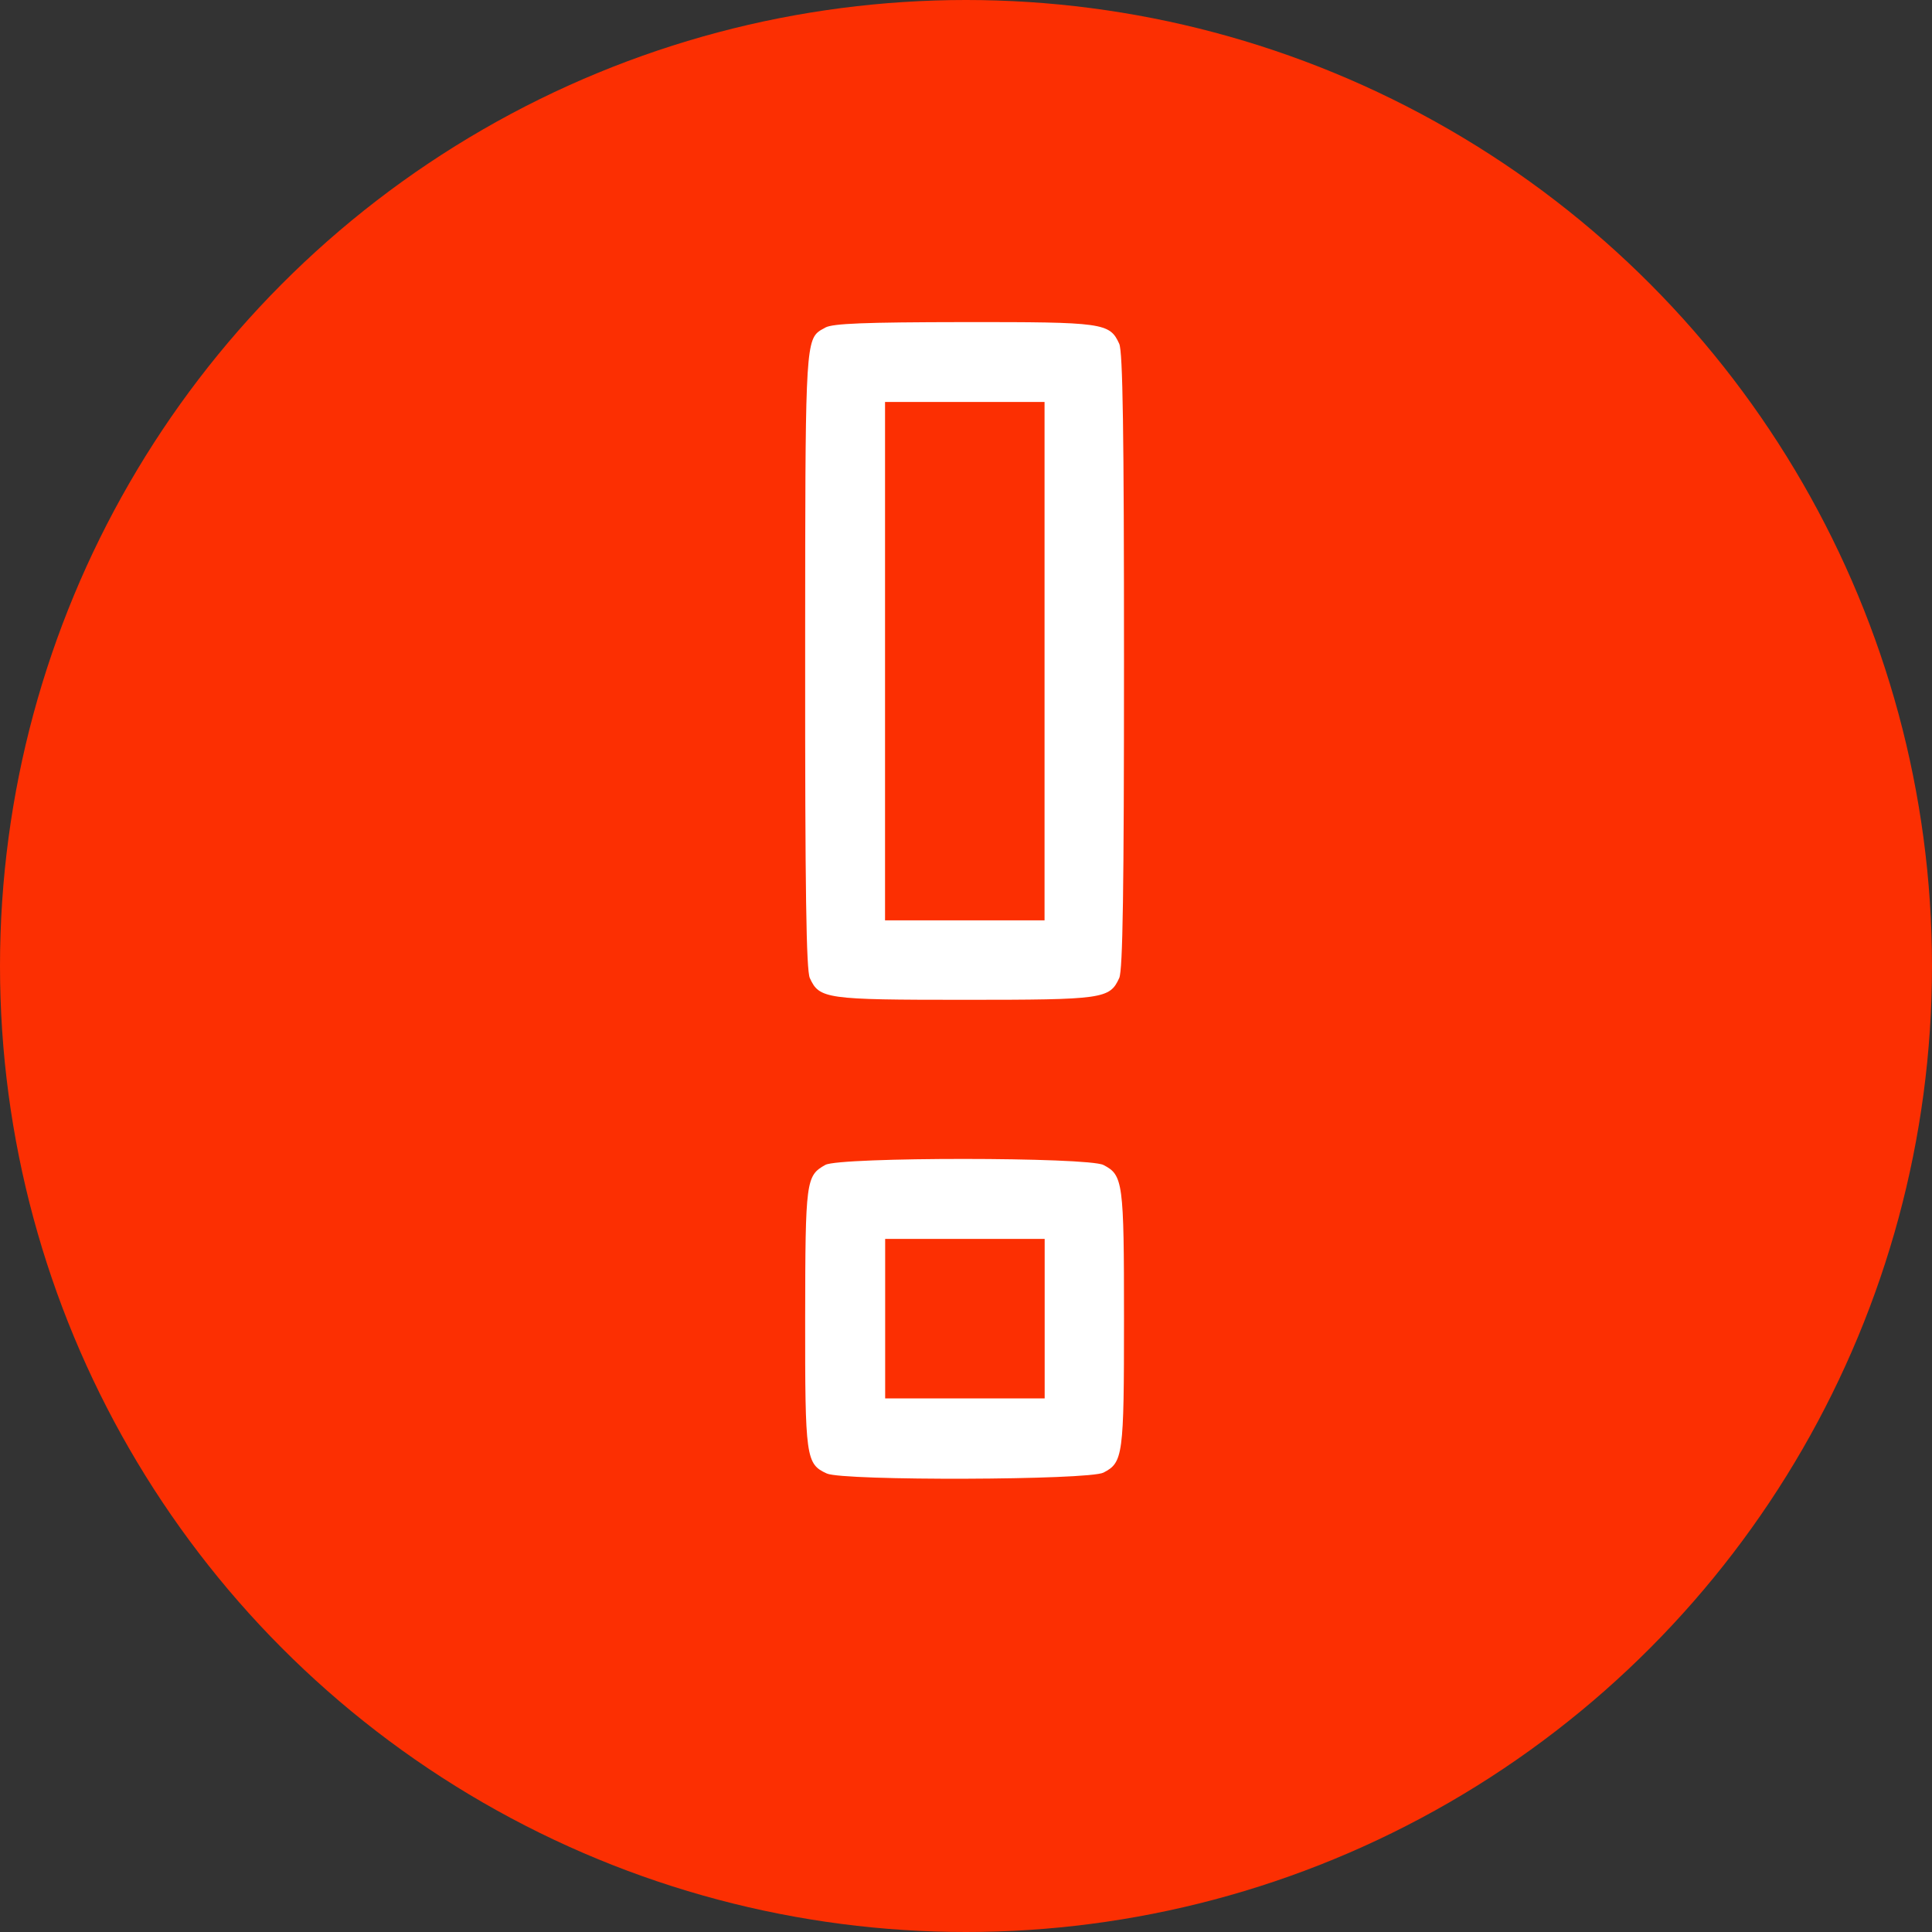
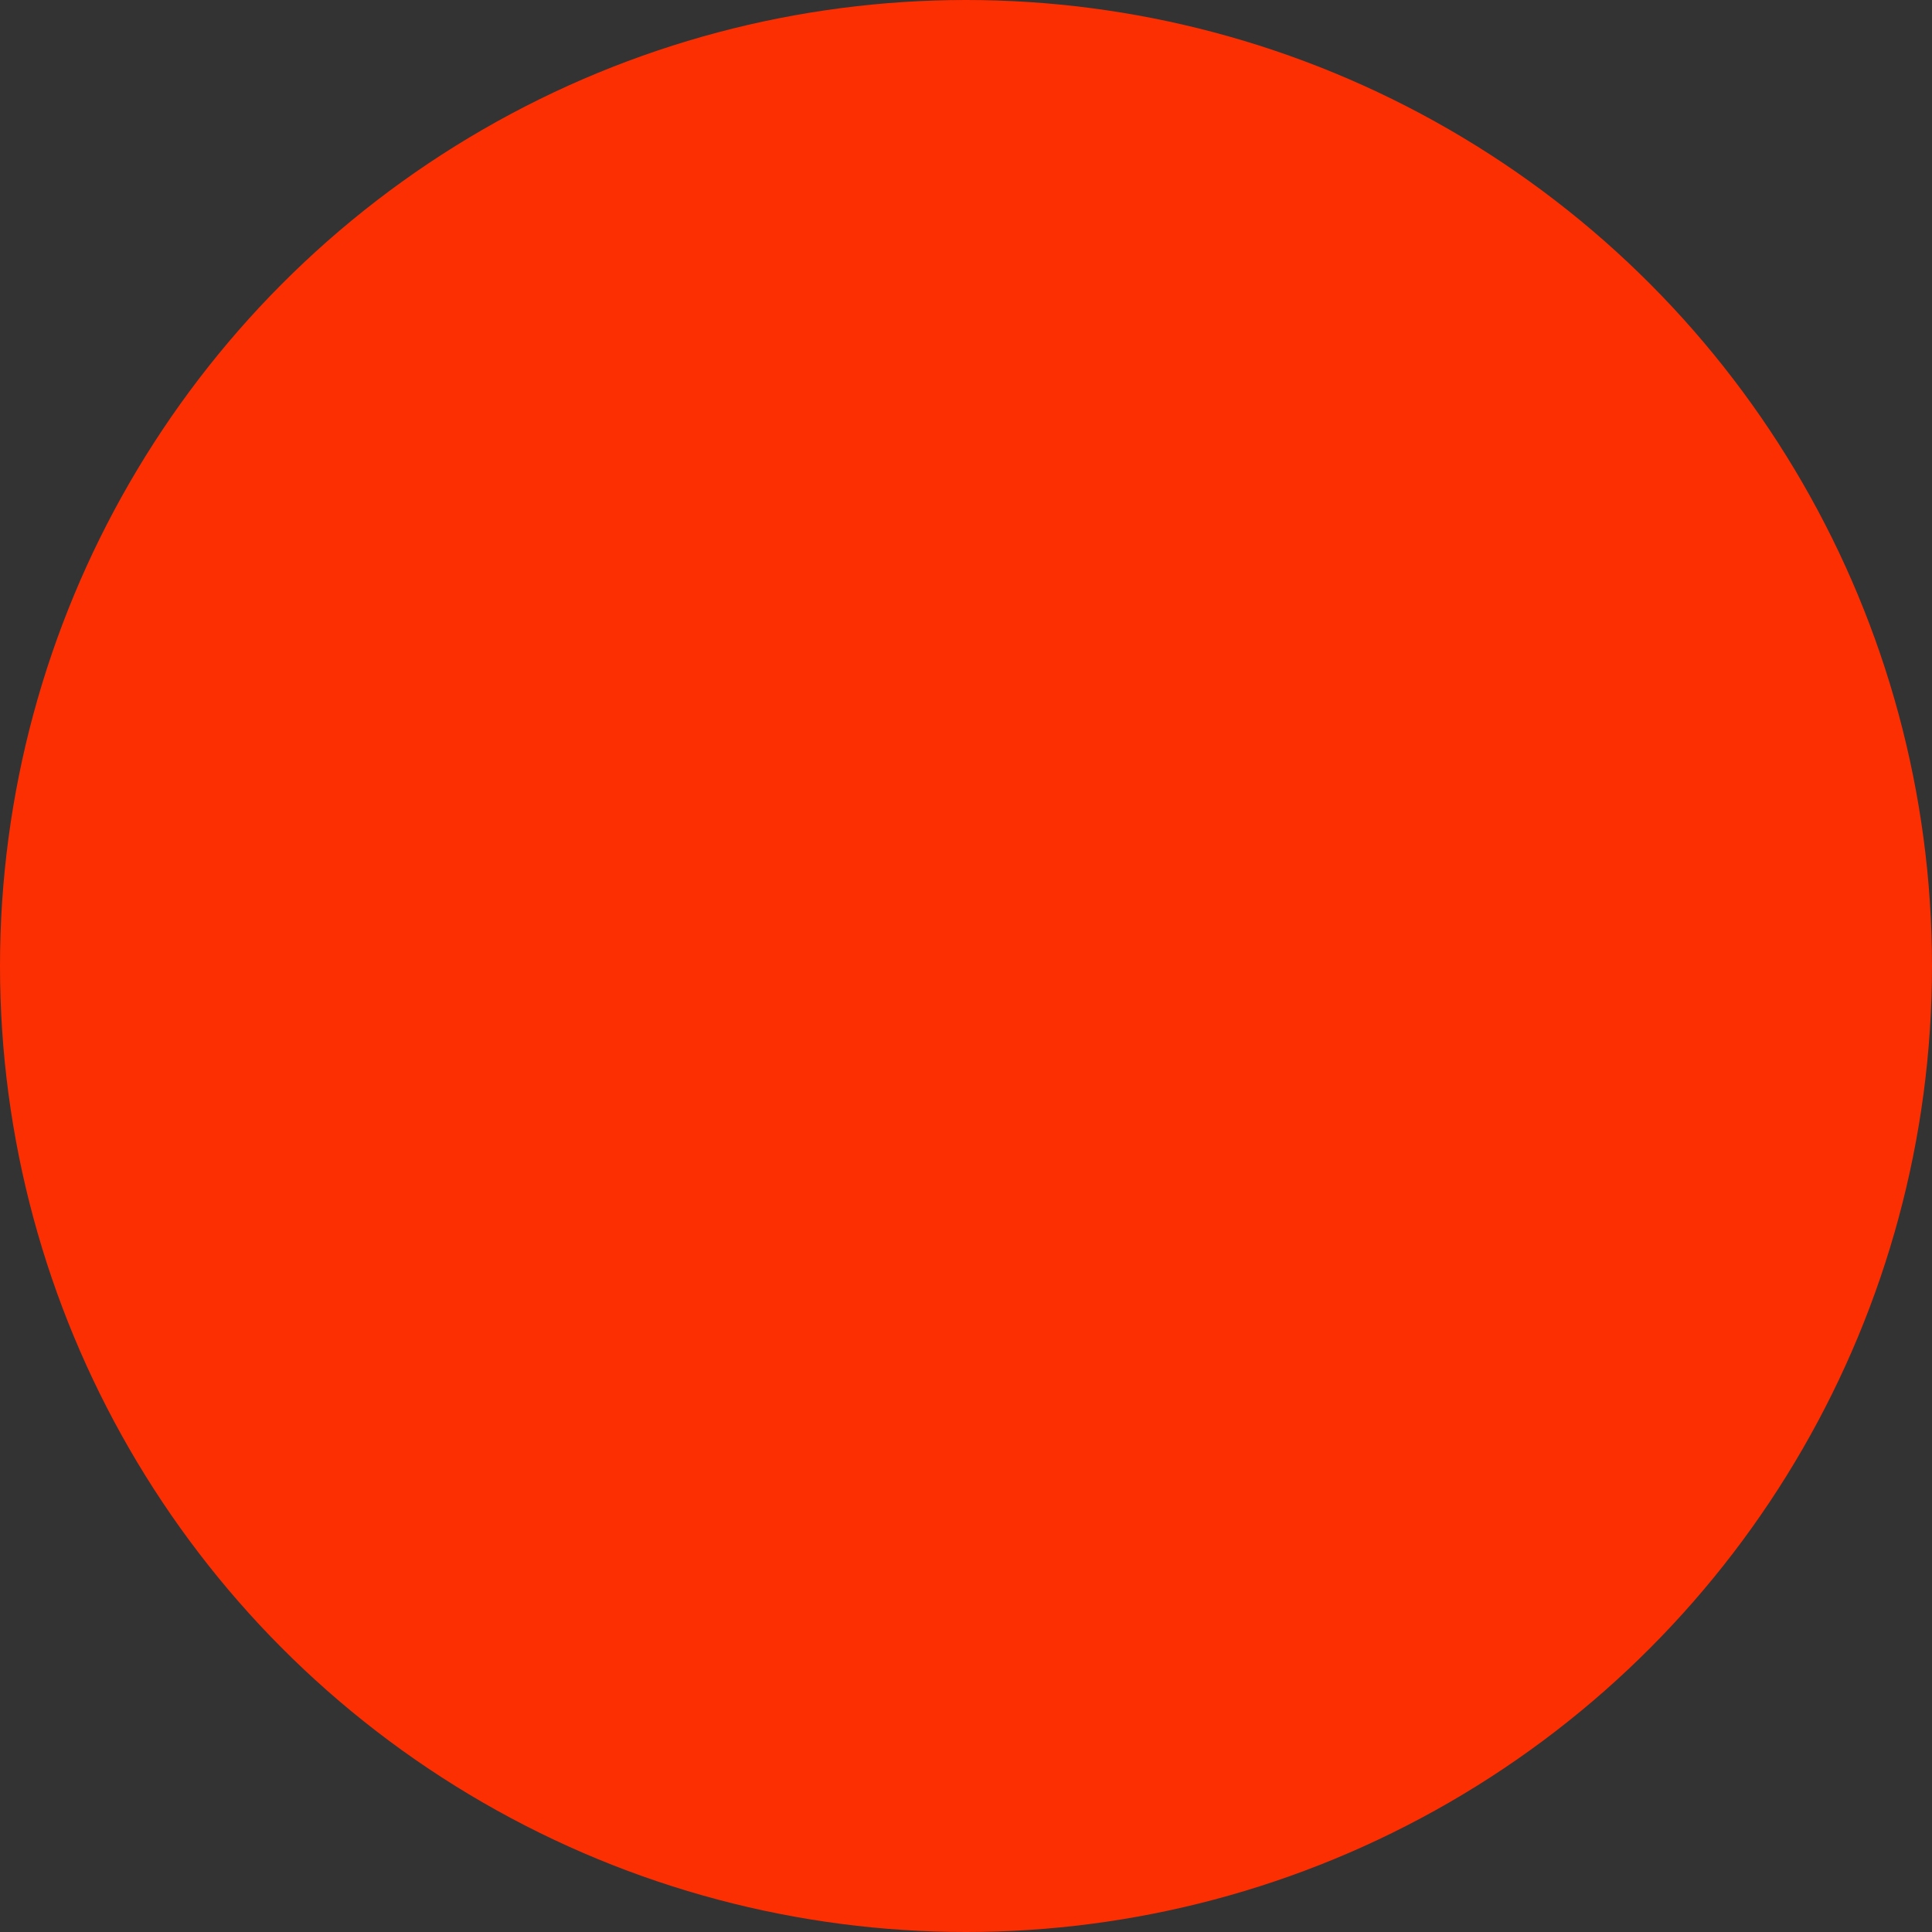
<svg xmlns="http://www.w3.org/2000/svg" width="32" height="32" viewBox="0 0 32 32" fill="none">
  <rect x="0" y="0" width="32" height="32" fill="#333333" stroke="none" />
  <circle cx="16" cy="16" r="16" fill="#FC2F02" />
-   <path fill-rule="evenodd" clip-rule="evenodd" d="M13.336 10.504C13.338 6.116 13.338 5.659 13.559 5.492C13.584 5.472 13.613 5.457 13.645 5.44L13.671 5.425C13.793 5.358 14.319 5.337 15.962 5.335C18.277 5.333 18.38 5.347 18.538 5.694C18.597 5.824 18.617 7.149 18.617 10.947C18.617 14.744 18.597 16.069 18.538 16.199C18.38 16.545 18.276 16.56 15.976 16.56C13.675 16.56 13.571 16.545 13.413 16.199C13.354 16.069 13.334 14.743 13.336 10.927L13.336 10.504ZM13.336 21.83C13.339 19.551 13.349 19.473 13.671 19.294C13.91 19.162 18.021 19.163 18.277 19.296C18.602 19.464 18.617 19.575 18.617 21.843C18.617 24.112 18.602 24.223 18.277 24.391C18.035 24.517 13.967 24.53 13.695 24.406C13.348 24.248 13.334 24.145 13.336 21.83ZM17.301 15.244V10.951V6.658H15.98H14.659V10.951V15.244H15.98H17.301ZM17.303 21.841V23.162H15.982H14.661V21.841V20.52H15.982H17.303V21.841Z" fill="white" />
</svg>